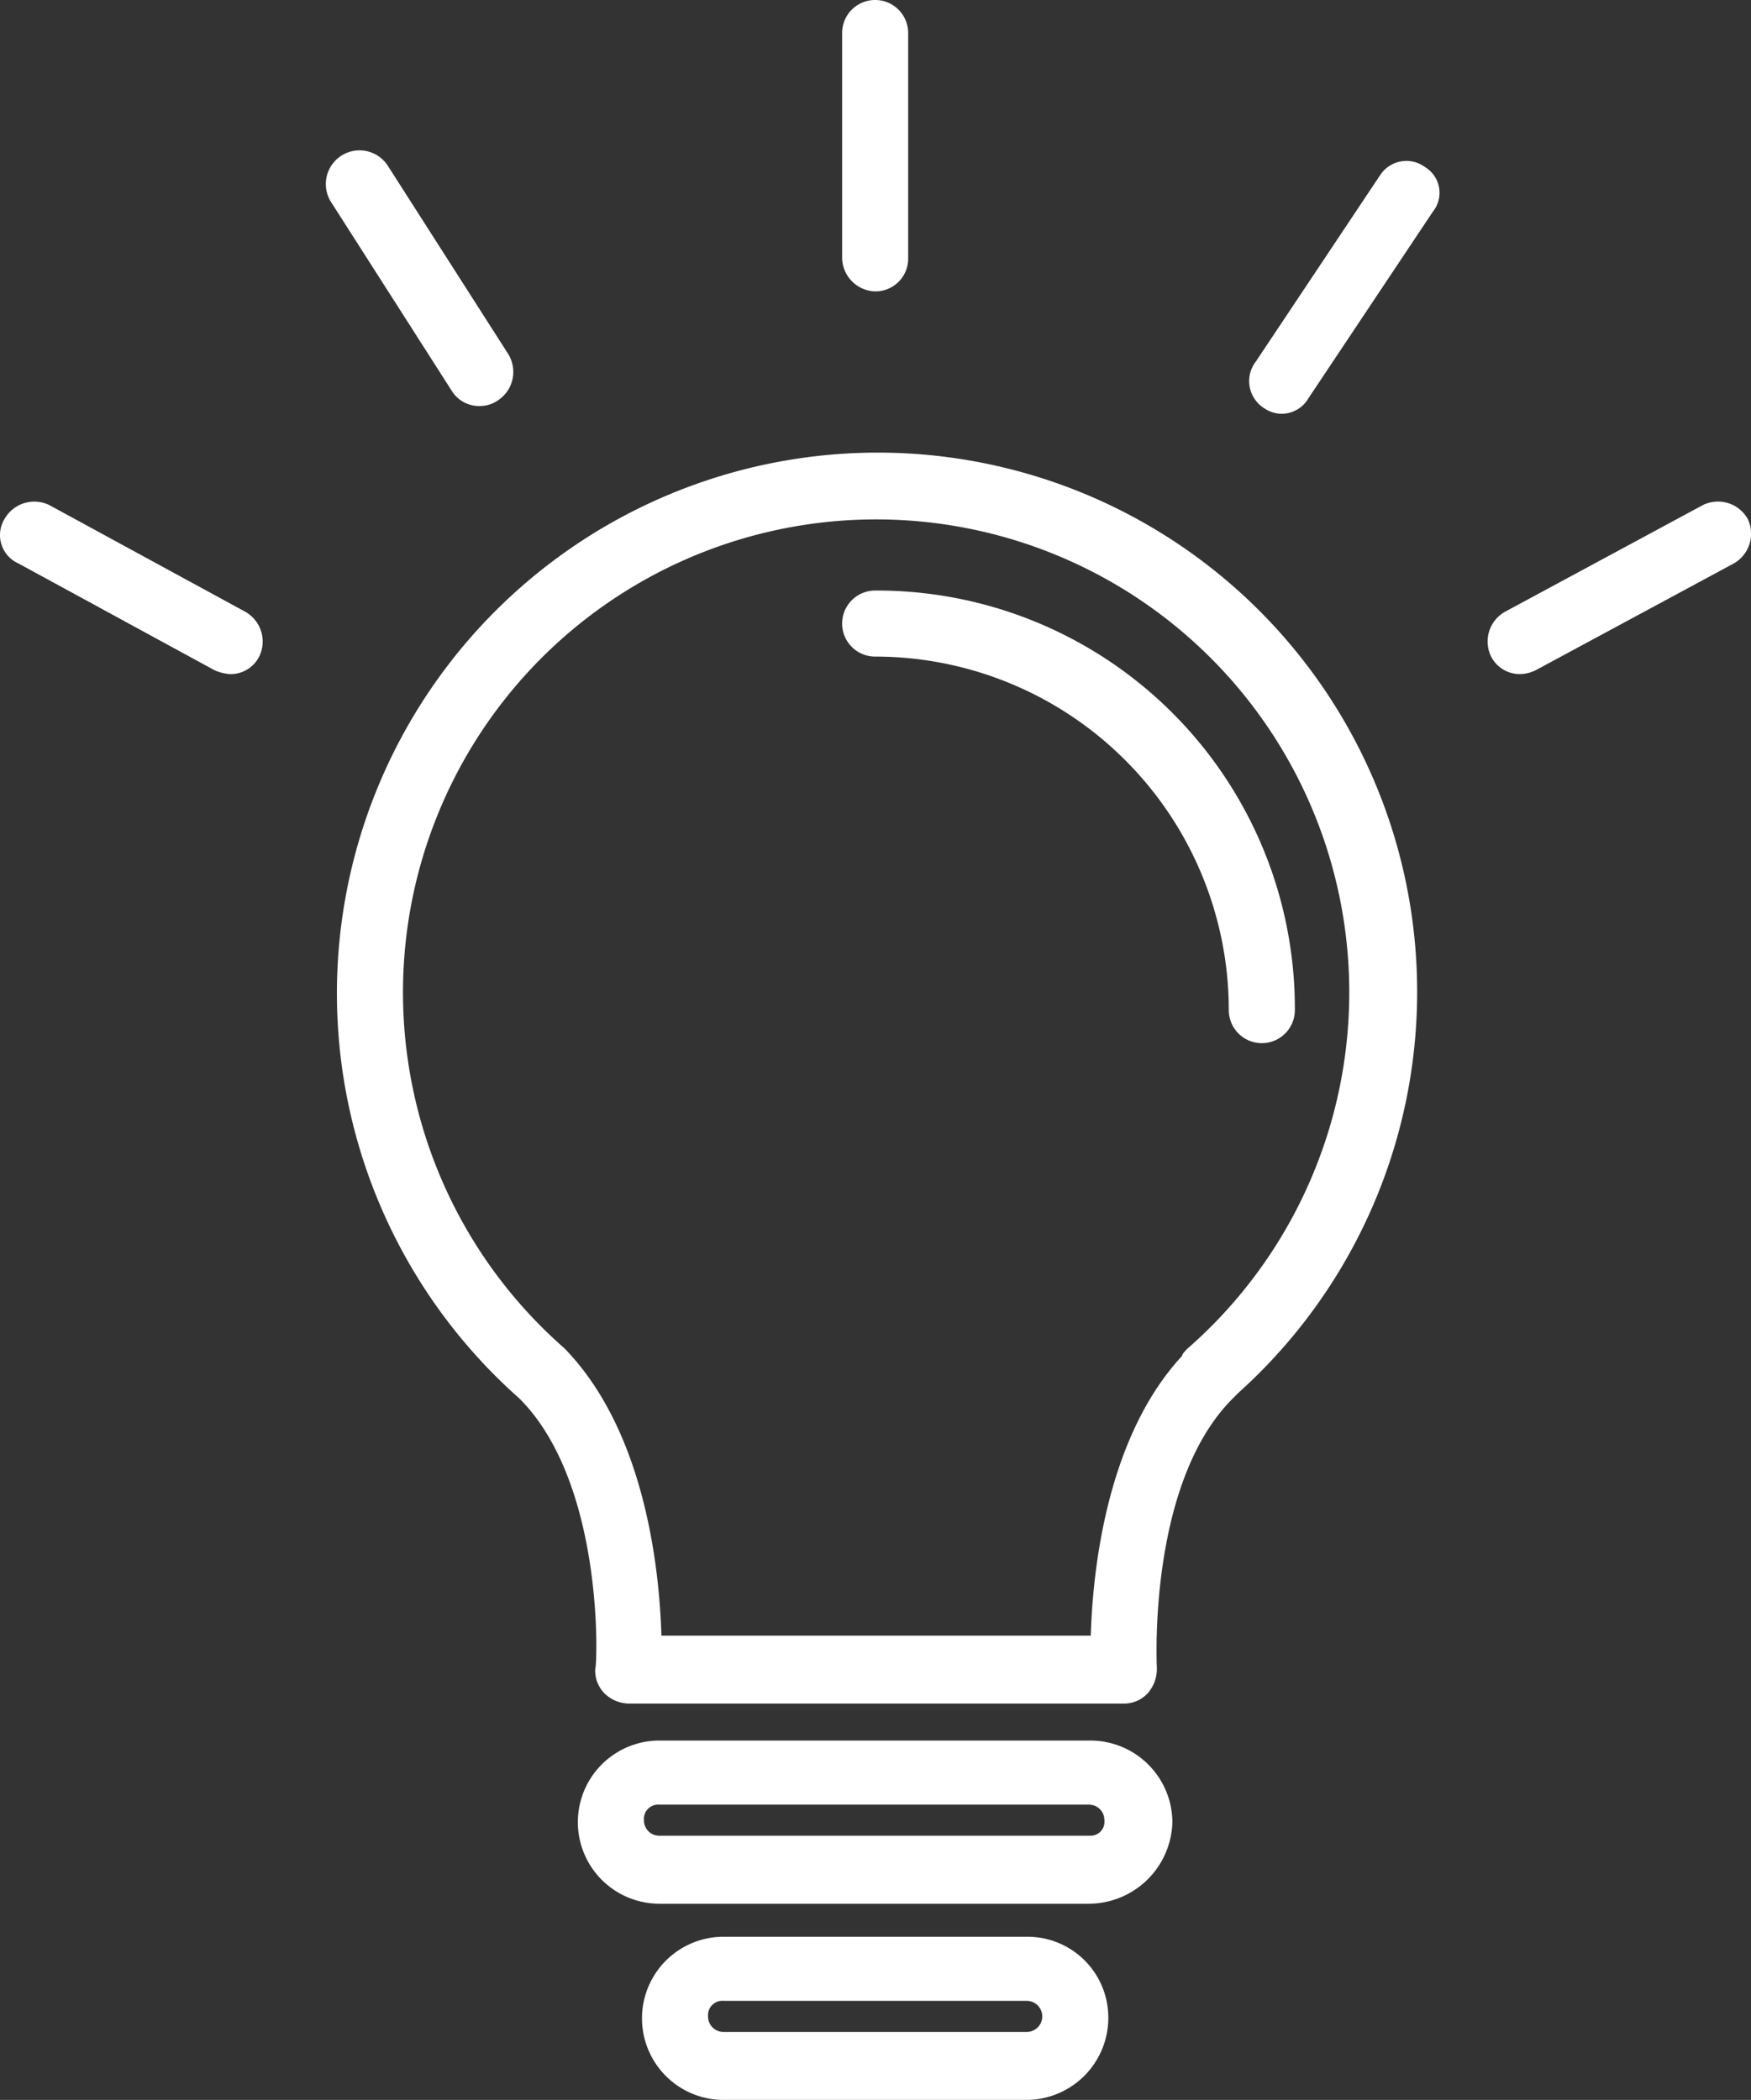
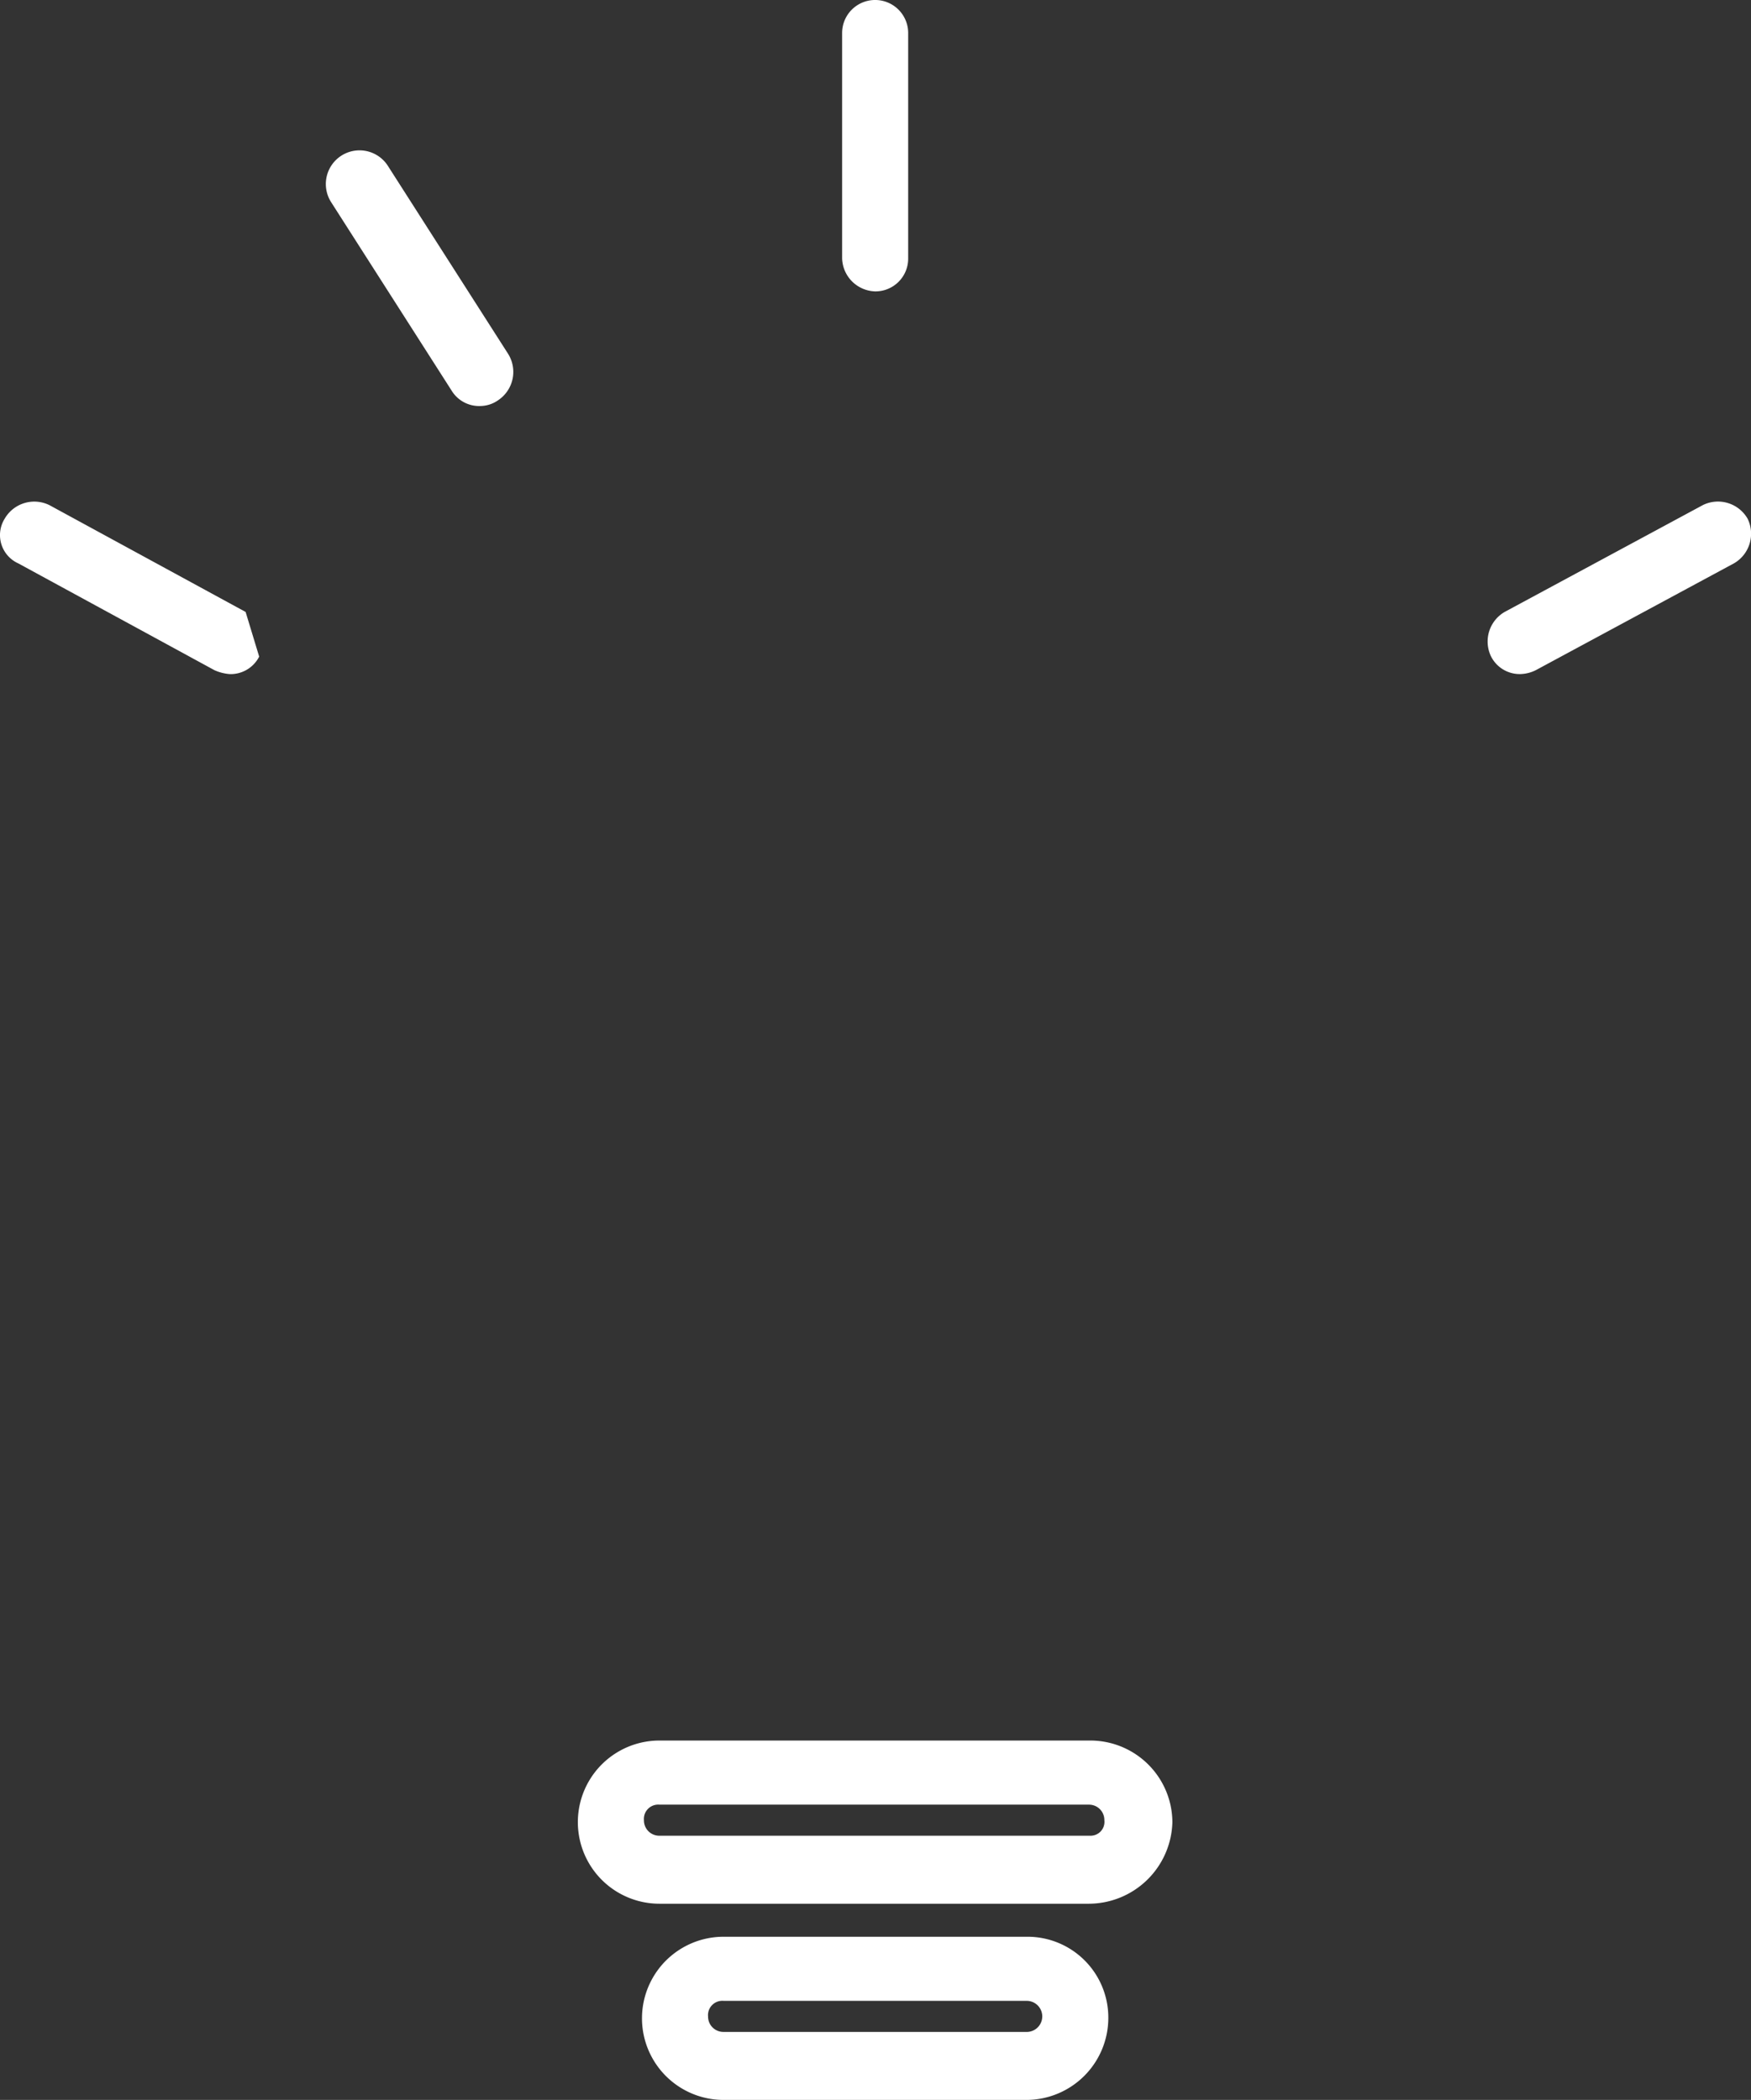
<svg xmlns="http://www.w3.org/2000/svg" width="84.201" height="101.003" viewBox="0 0 84.201 101.003">
  <rect x="0" y="0" width="84.201" height="101.003" fill="#333333" stroke="none" />
  <g id="icon02" transform="translate(-35.966)">
    <g id="グループ_233" data-name="グループ 233" transform="translate(35.966)">
      <g id="グループ_232" data-name="グループ 232">
-         <path id="パス_13462" data-name="パス 13462" d="M131.3,93.2a26.014,26.014,0,0,0-17.192,45.5c4.111,4.111,3.737,12.894,3.644,12.988a1.547,1.547,0,0,0,.467,1.215,1.724,1.724,0,0,0,1.121.467H143.17a1.547,1.547,0,0,0,1.121-.467,1.776,1.776,0,0,0,.467-1.215c0-.093-.467-8.876,3.644-12.988l.28-.28A25.936,25.936,0,0,0,131.3,93.2Zm14.95,43.074c-.093.093-.28.28-.28.374-3.644,3.924-4.3,10.371-4.391,13.455H120.933c-.093-3.083-.747-9.811-4.672-13.828a22.752,22.752,0,1,1,29.993,0Z" transform="translate(-89.127 -71.43)" fill="#fff" />
-         <path id="パス_13463" data-name="パス 13463" d="M210.917,121.6a1.588,1.588,0,0,0,0,3.177,17.007,17.007,0,0,1,17.005,17.005,1.588,1.588,0,1,0,3.177,0A20.1,20.1,0,0,0,210.917,121.6Z" transform="translate(-168.833 -93.196)" fill="#fff" />
        <path id="パス_13464" data-name="パス 13464" d="M179.6,358.4H158.853a3.924,3.924,0,1,0,0,7.849H179.5a4.03,4.03,0,0,0,4.018-3.924A3.948,3.948,0,0,0,179.6,358.4Zm0,4.578H158.853a.737.737,0,0,1-.747-.747.688.688,0,0,1,.747-.747H179.5a.737.737,0,0,1,.747.747A.666.666,0,0,1,179.6,362.978Z" transform="translate(-127.141 -274.682)" fill="#fff" />
        <path id="パス_13465" data-name="パス 13465" d="M186.629,398.8H172.053a3.924,3.924,0,0,0,0,7.849h14.576a3.948,3.948,0,0,0,3.924-3.924A3.888,3.888,0,0,0,186.629,398.8Zm0,4.578H172.053a.737.737,0,0,1-.747-.747.688.688,0,0,1,.747-.747h14.576a.747.747,0,0,1,0,1.495Z" transform="translate(-137.257 -305.645)" fill="#fff" />
        <path id="パス_13466" data-name="パス 13466" d="M210.917,14.015a1.575,1.575,0,0,0,1.588-1.588V1.588a1.588,1.588,0,0,0-3.177,0V12.427A1.637,1.637,0,0,0,210.917,14.015Z" transform="translate(-168.833)" fill="#fff" />
-         <path id="パス_13467" data-name="パス 13467" d="M301.588,33.414a1.507,1.507,0,0,0-2.149.374l-5.98,8.97A1.539,1.539,0,0,0,293.833,45a1.507,1.507,0,0,0,.841.28,1.491,1.491,0,0,0,1.308-.747l5.98-8.97A1.448,1.448,0,0,0,301.588,33.414Z" transform="translate(-233.062 -25.378)" fill="#fff" />
        <path id="パス_13468" data-name="パス 13468" d="M110.488,43.217a1.507,1.507,0,0,0,.841-.28,1.637,1.637,0,0,0,.467-2.242L106,31.631a1.62,1.62,0,0,0-2.71,1.775l5.793,9.063A1.55,1.55,0,0,0,110.488,43.217Z" transform="translate(-87.371 -23.689)" fill="#fff" />
-         <path id="パス_13469" data-name="パス 13469" d="M47.777,108.6l-9.437-5.139a1.645,1.645,0,0,0-2.149.654,1.492,1.492,0,0,0,.654,2.149l9.437,5.139a2.2,2.2,0,0,0,.747.187,1.542,1.542,0,0,0,1.4-.841A1.645,1.645,0,0,0,47.777,108.6Z" transform="translate(-35.966 -79.166)" fill="#fff" />
+         <path id="パス_13469" data-name="パス 13469" d="M47.777,108.6l-9.437-5.139a1.645,1.645,0,0,0-2.149.654,1.492,1.492,0,0,0,.654,2.149l9.437,5.139a2.2,2.2,0,0,0,.747.187,1.542,1.542,0,0,0,1.4-.841Z" transform="translate(-35.966 -79.166)" fill="#fff" />
        <path id="パス_13470" data-name="パス 13470" d="M354.722,104.113a1.645,1.645,0,0,0-2.149-.654l-9.53,5.139a1.645,1.645,0,0,0-.654,2.149,1.542,1.542,0,0,0,1.4.841,1.76,1.76,0,0,0,.748-.187l9.53-5.139A1.645,1.645,0,0,0,354.722,104.113Z" transform="translate(-270.685 -79.166)" fill="#fff" />
      </g>
    </g>
  </g>
</svg>